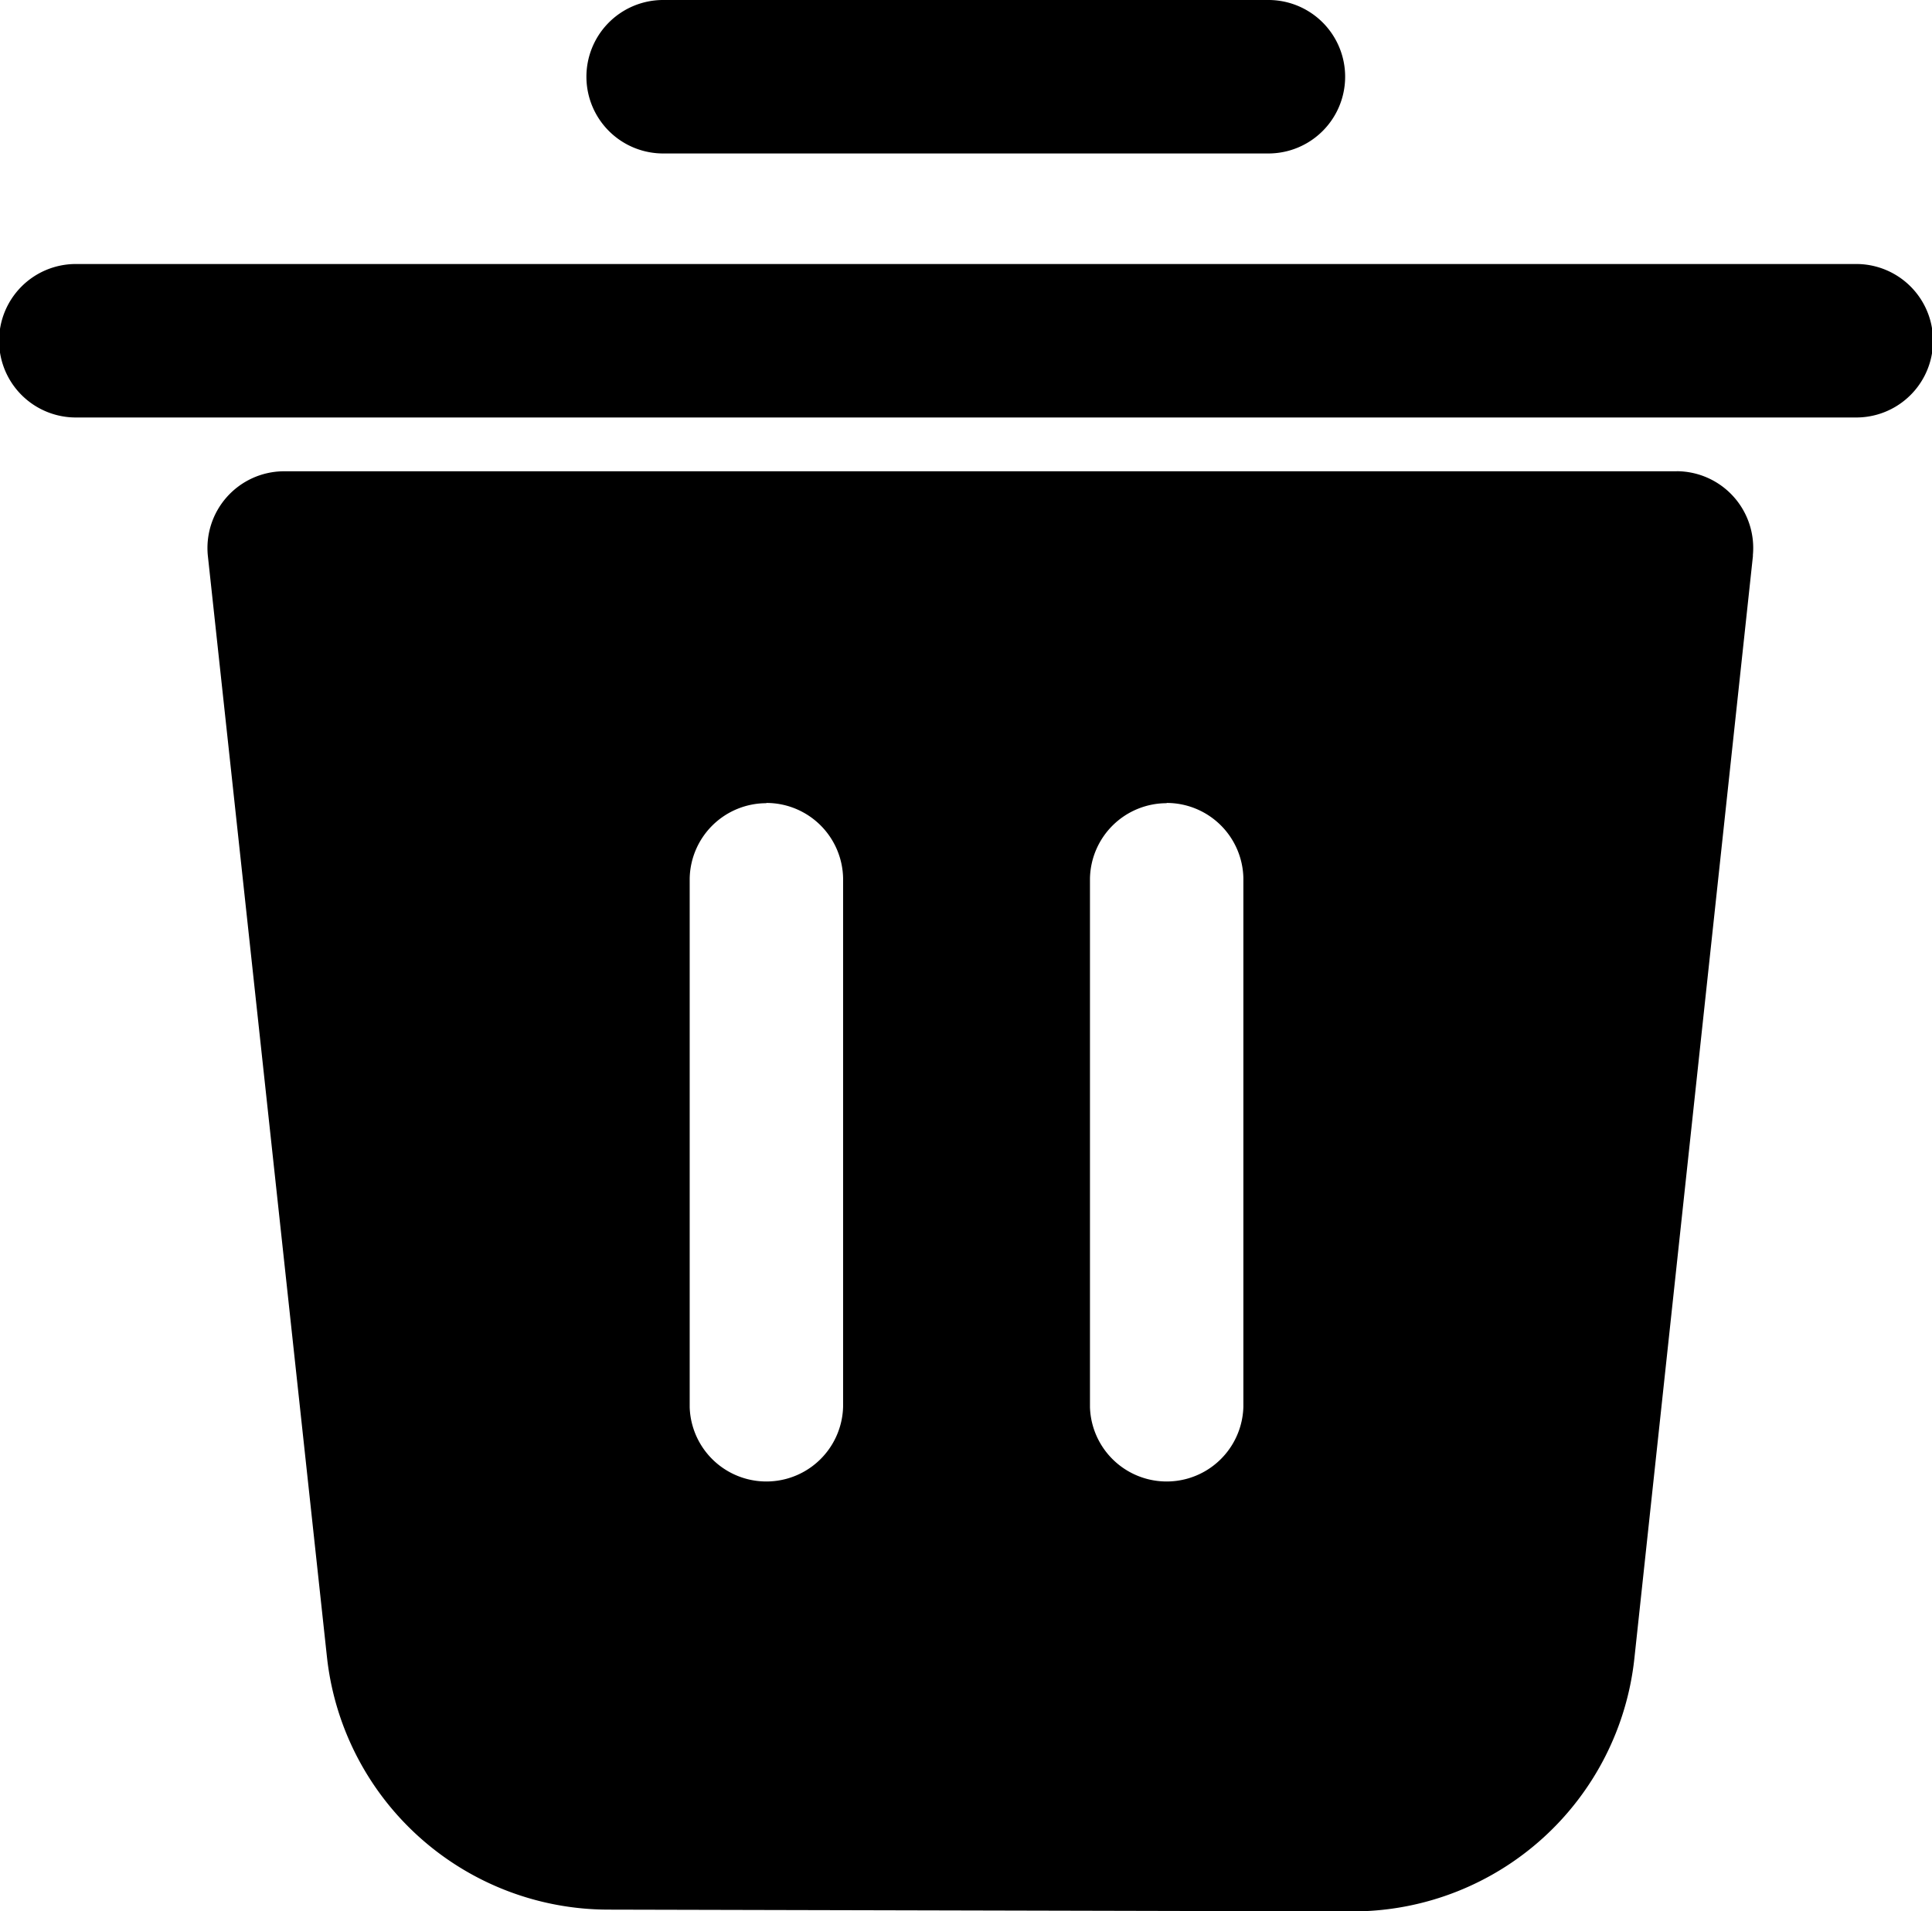
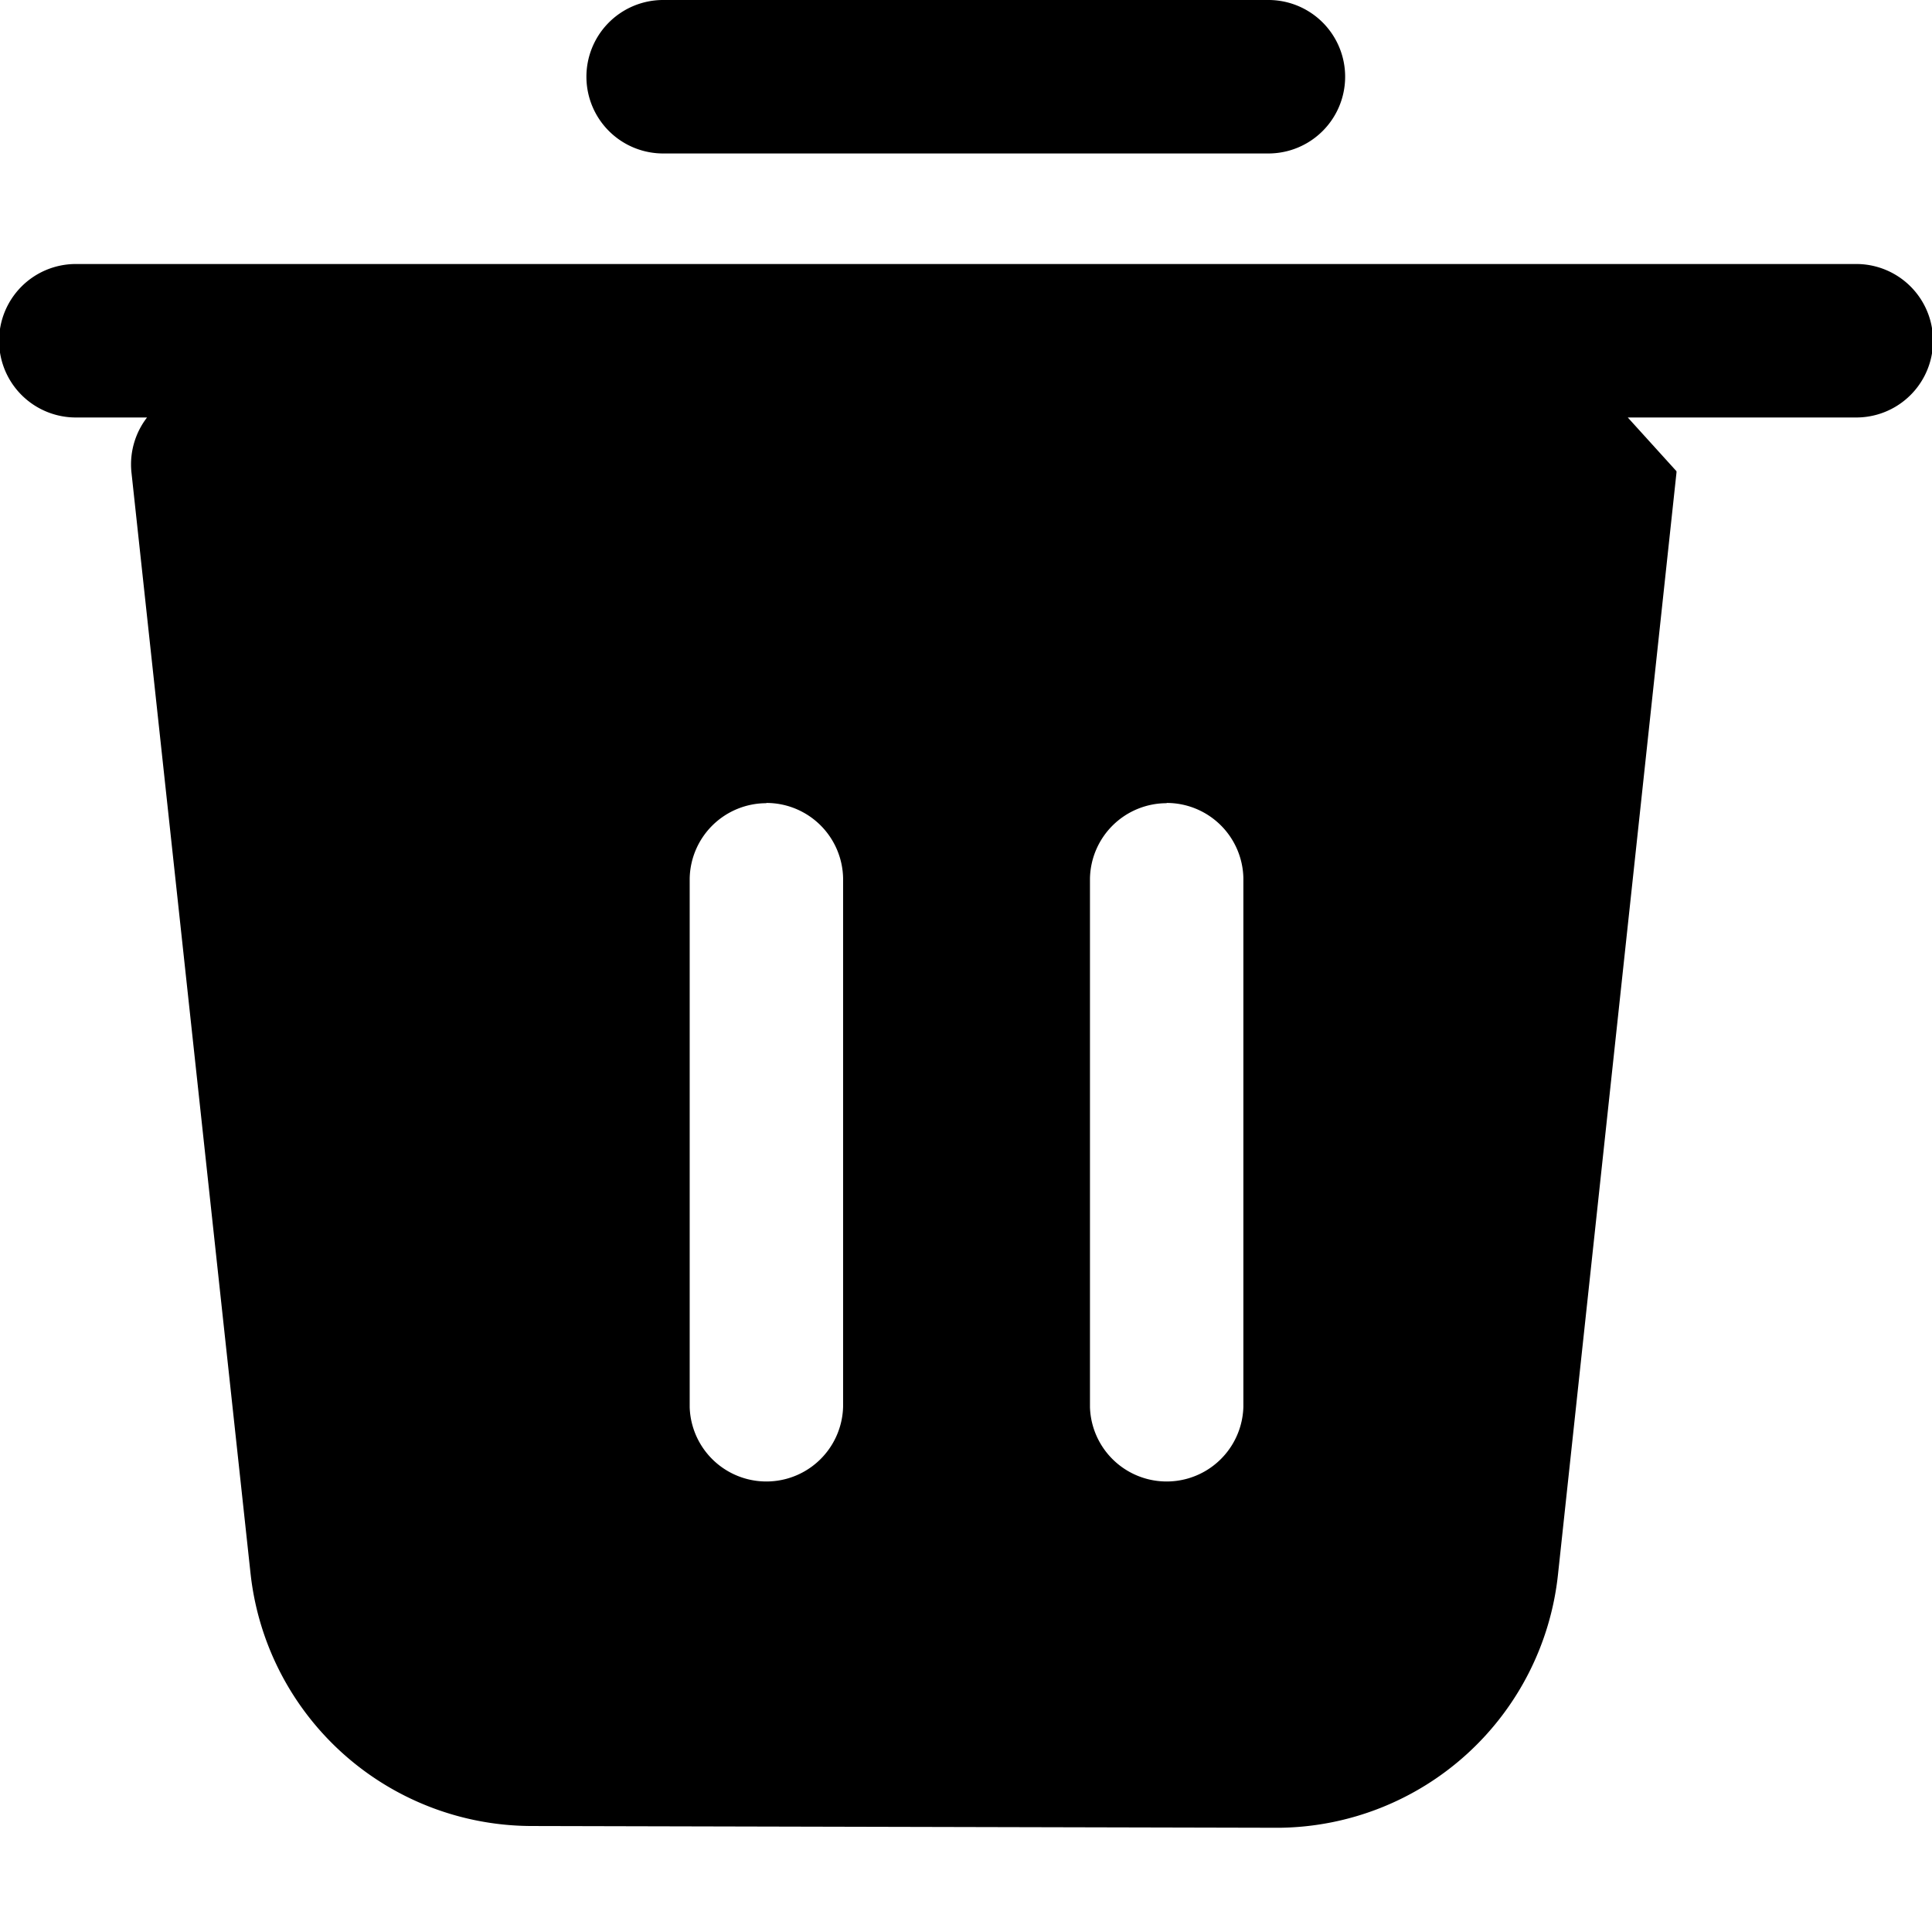
<svg xmlns="http://www.w3.org/2000/svg" viewBox="0 0 30.842 30.515" class="design-iconfont">
-   <path d="M130.762,147.523a1.225,1.225,0,0,1,1.22,1.335l0,.022-1.892,17.595a4.523,4.523,0,0,1-4.437,4.04h-.069l-11.881-.028a4.523,4.523,0,0,1-4.477-3.968l-.008-.069-1.9-17.569a1.225,1.225,0,0,1,1.2-1.357h22.255Zm-14.528,5.3a1.225,1.225,0,0,0-1.225,1.205v8.438a1.225,1.225,0,0,0,2.449-.009v-8.438A1.225,1.225,0,0,0,116.233,152.819Zm6.39,0a1.225,1.225,0,0,0-1.225,1.205v8.438a1.225,1.225,0,0,0,2.449-.009v-8.438A1.225,1.225,0,0,0,122.623,152.819Zm10.994-8.608a1.225,1.225,0,0,1,.029,2.45H105.224a1.225,1.225,0,0,1-.029-2.45h28.422ZM124.233,140a1.225,1.225,0,0,1,.029,2.45H114.6a1.225,1.225,0,0,1-.029-2.45h9.664Z" transform="translate(-103.999 -140)" />
+   <path d="M130.762,147.523l0,.022-1.892,17.595a4.523,4.523,0,0,1-4.437,4.04h-.069l-11.881-.028a4.523,4.523,0,0,1-4.477-3.968l-.008-.069-1.9-17.569a1.225,1.225,0,0,1,1.2-1.357h22.255Zm-14.528,5.3a1.225,1.225,0,0,0-1.225,1.205v8.438a1.225,1.225,0,0,0,2.449-.009v-8.438A1.225,1.225,0,0,0,116.233,152.819Zm6.39,0a1.225,1.225,0,0,0-1.225,1.205v8.438a1.225,1.225,0,0,0,2.449-.009v-8.438A1.225,1.225,0,0,0,122.623,152.819Zm10.994-8.608a1.225,1.225,0,0,1,.029,2.45H105.224a1.225,1.225,0,0,1-.029-2.45h28.422ZM124.233,140a1.225,1.225,0,0,1,.029,2.45H114.6a1.225,1.225,0,0,1-.029-2.45h9.664Z" transform="translate(-103.999 -140)" />
</svg>